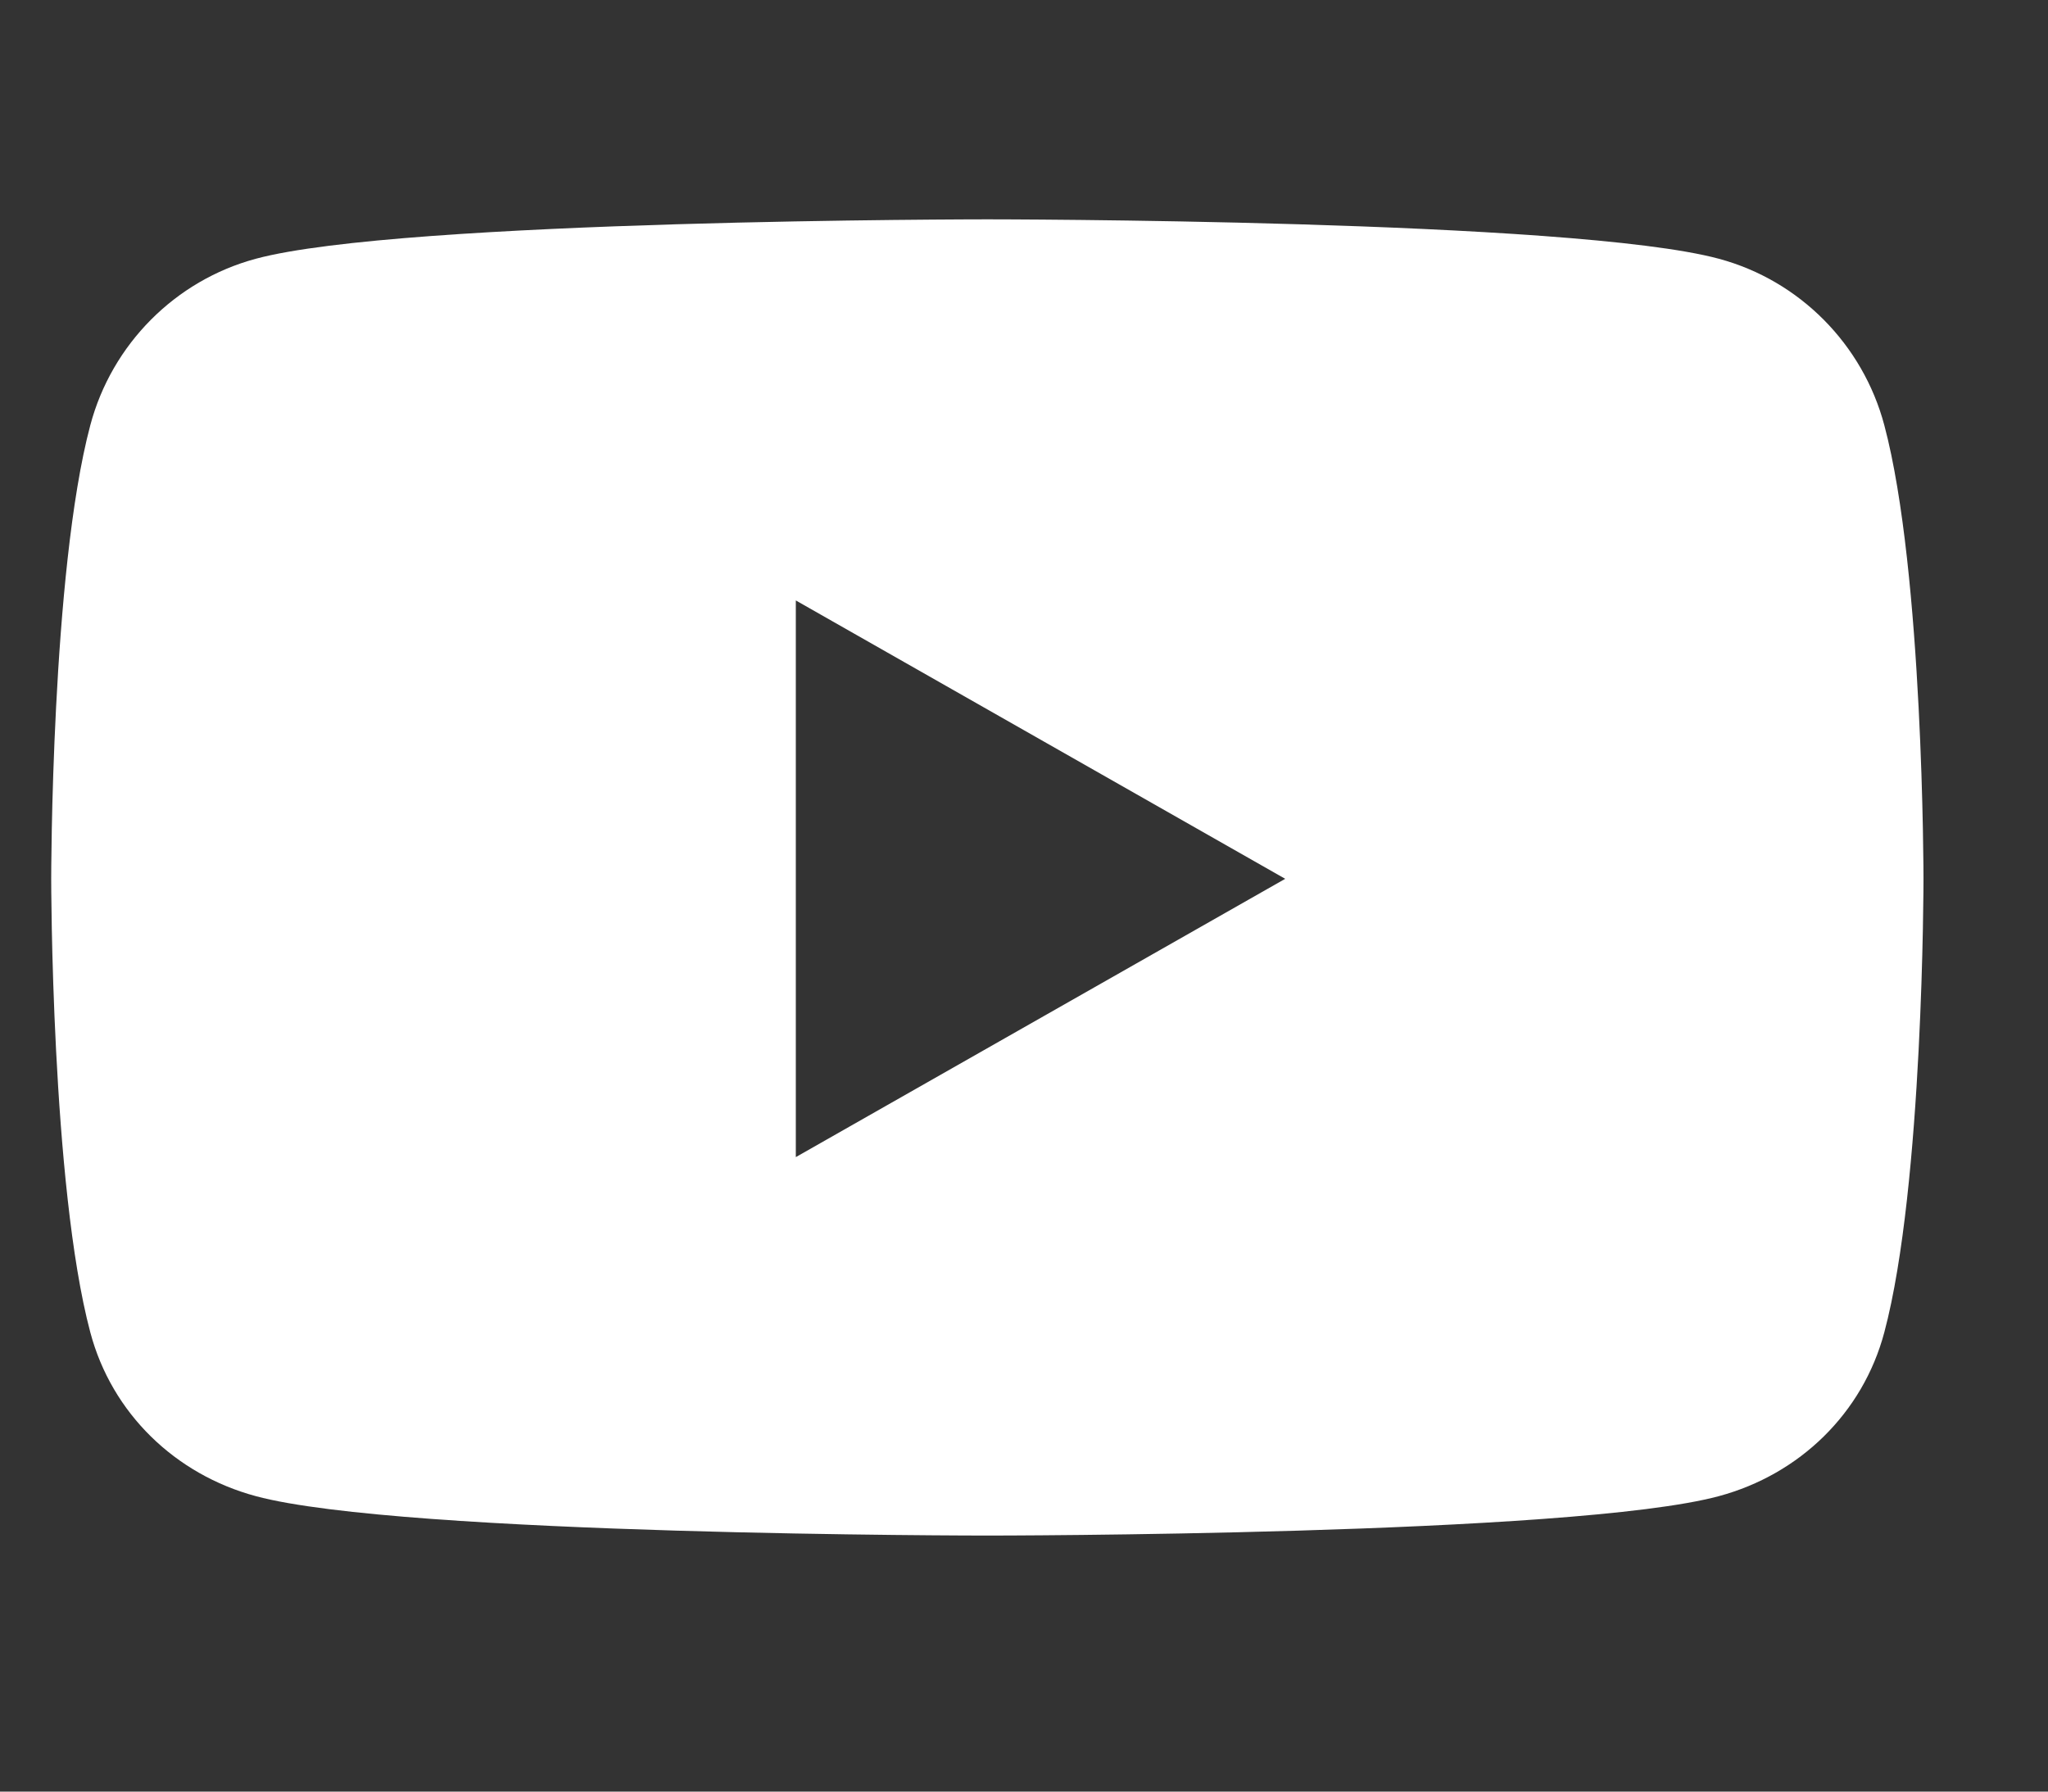
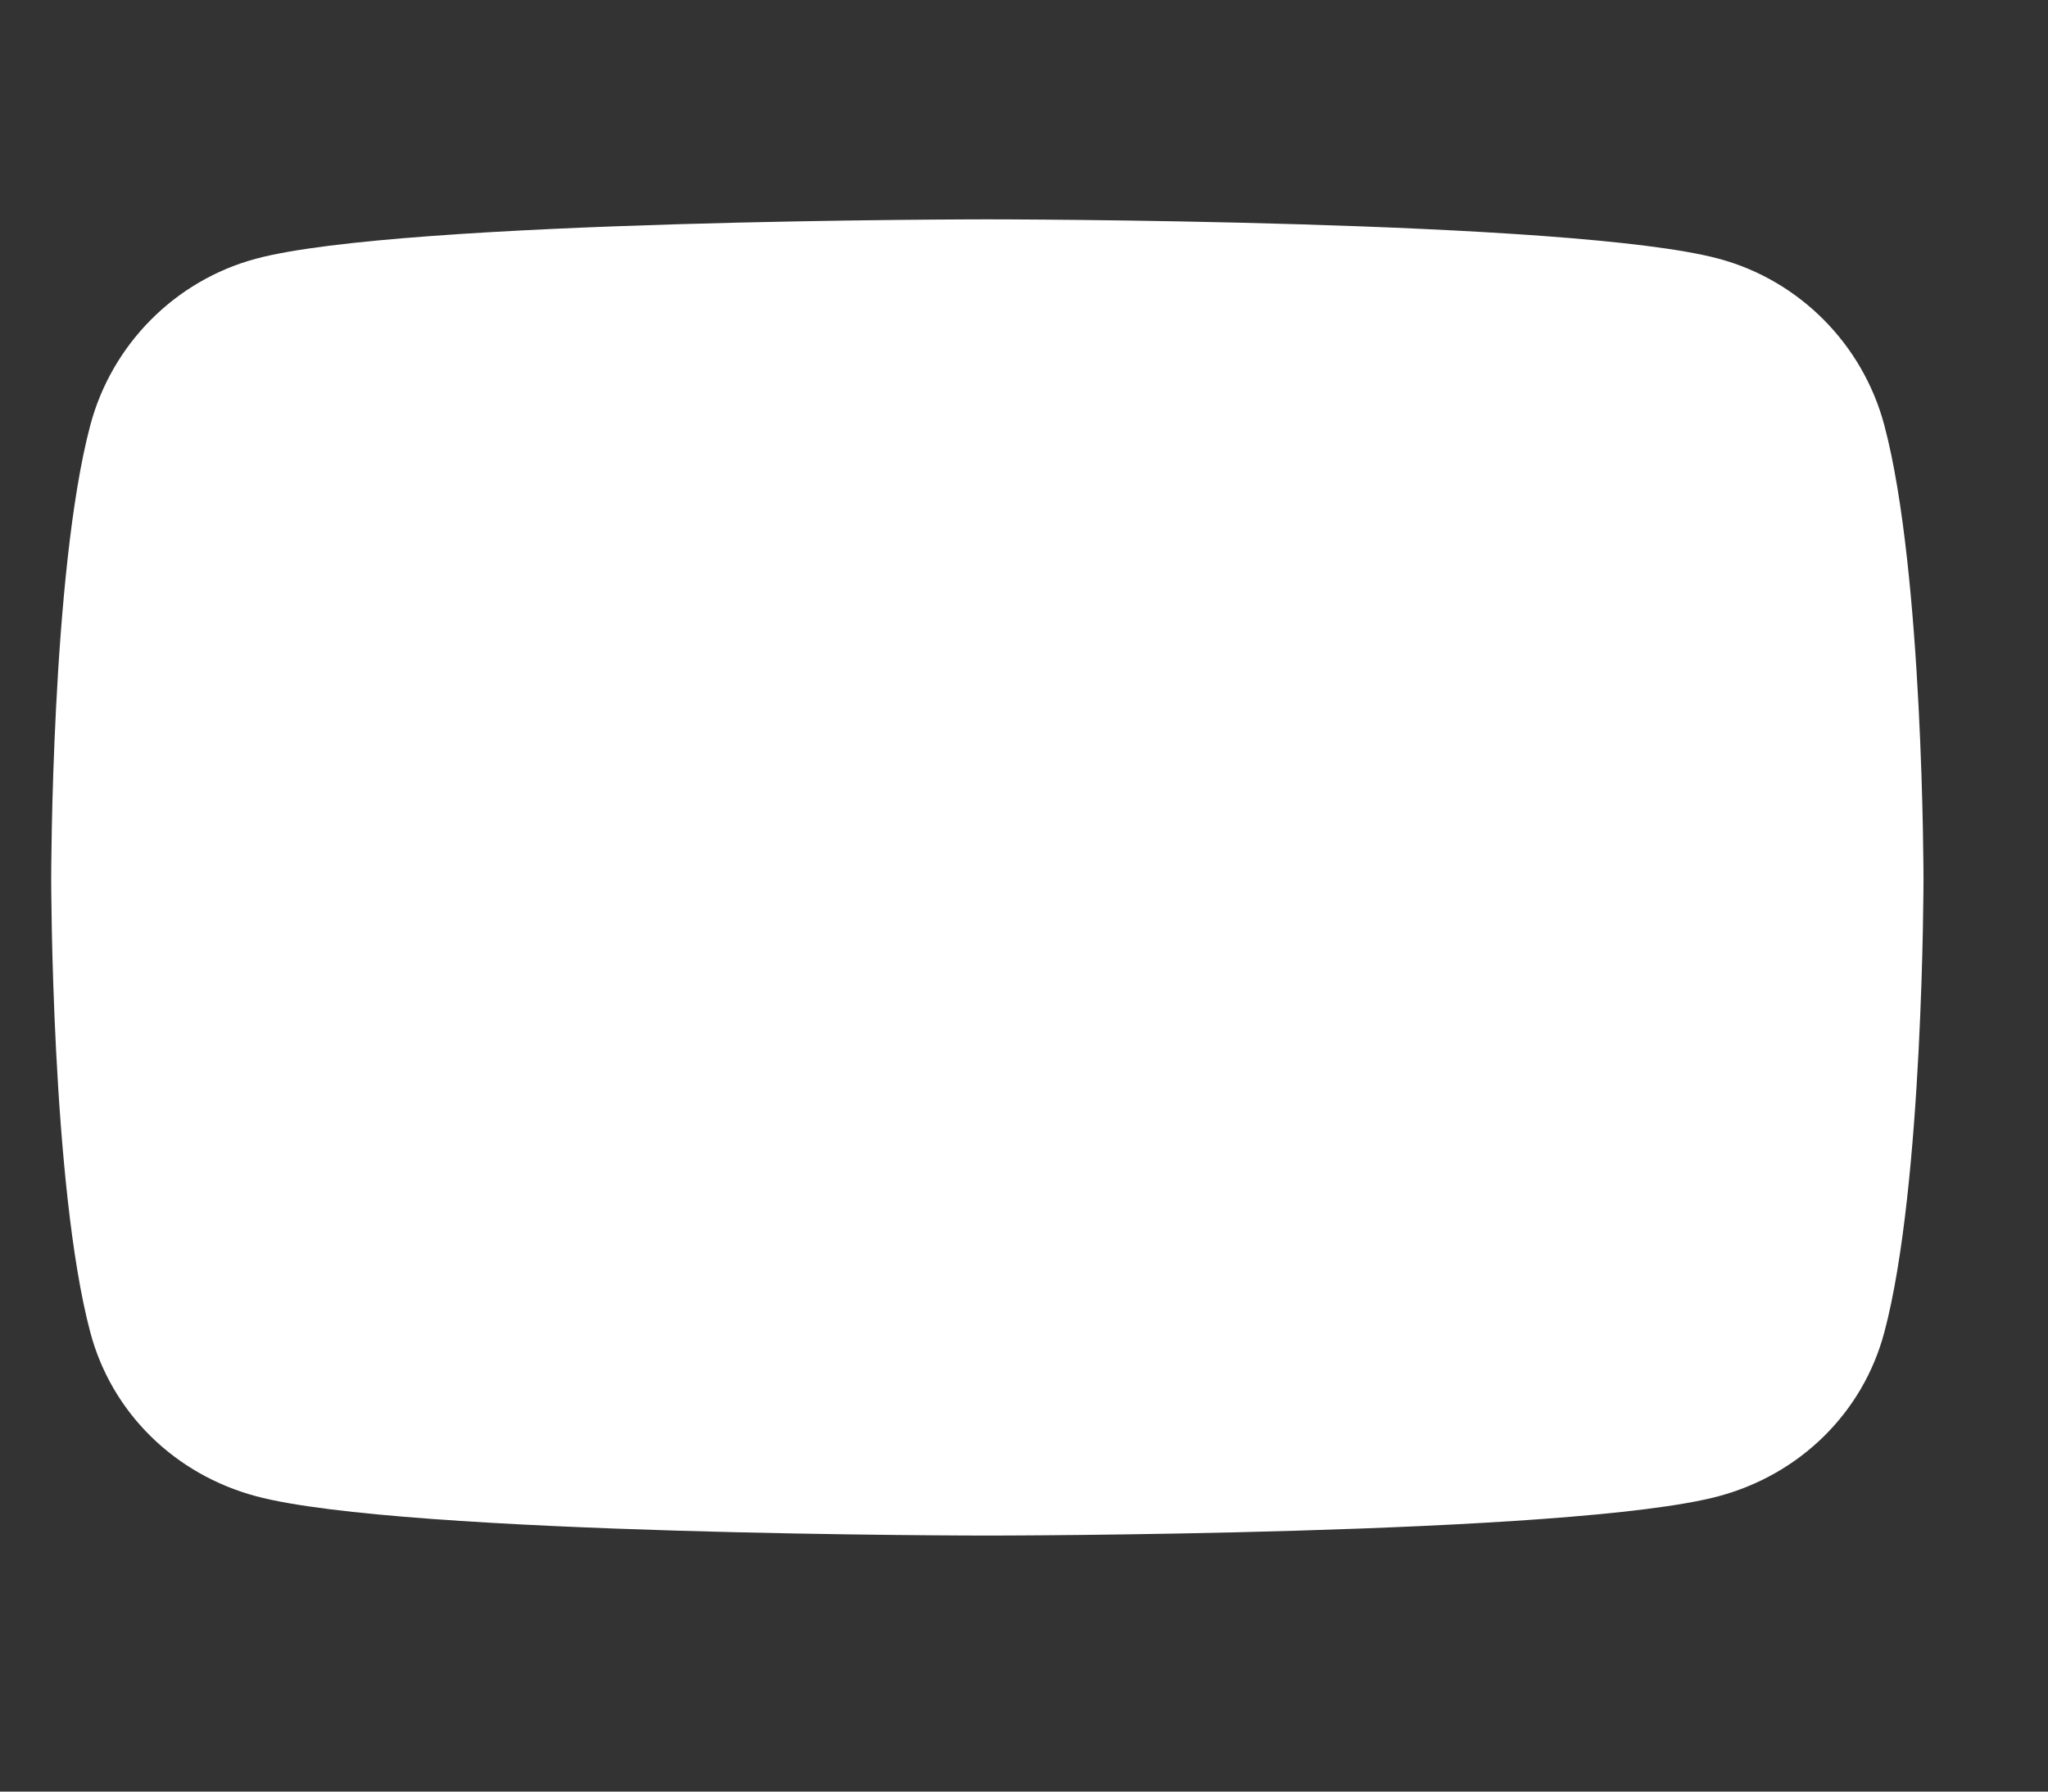
<svg xmlns="http://www.w3.org/2000/svg" width="24" height="21" viewBox="0 0 24 21" fill="none">
  <rect x="0" y="0" width="24" height="21" fill="#333333" stroke="none" />
-   <path d="M22.082 4.985C21.83 4.035 21.087 3.287 20.143 3.033C18.432 2.571 11.57 2.571 11.57 2.571C11.57 2.571 4.709 2.571 2.998 3.033C2.054 3.287 1.31 4.035 1.058 4.985C0.6 6.707 0.6 10.301 0.6 10.301C0.6 10.301 0.6 13.894 1.058 15.616C1.31 16.566 2.054 17.283 2.998 17.537C4.709 17.999 11.57 17.999 11.57 17.999C11.57 17.999 18.431 17.999 20.143 17.537C21.087 17.283 21.83 16.566 22.082 15.616C22.541 13.894 22.541 10.301 22.541 10.301C22.541 10.301 22.541 6.707 22.082 4.985ZM9.326 13.563V7.038L15.061 10.301L9.326 13.563Z" fill="white" />
+   <path d="M22.082 4.985C21.83 4.035 21.087 3.287 20.143 3.033C18.432 2.571 11.57 2.571 11.57 2.571C11.57 2.571 4.709 2.571 2.998 3.033C2.054 3.287 1.31 4.035 1.058 4.985C0.6 6.707 0.6 10.301 0.6 10.301C0.6 10.301 0.6 13.894 1.058 15.616C1.31 16.566 2.054 17.283 2.998 17.537C4.709 17.999 11.57 17.999 11.57 17.999C11.57 17.999 18.431 17.999 20.143 17.537C21.087 17.283 21.83 16.566 22.082 15.616C22.541 13.894 22.541 10.301 22.541 10.301C22.541 10.301 22.541 6.707 22.082 4.985ZM9.326 13.563V7.038L9.326 13.563Z" fill="white" />
</svg>